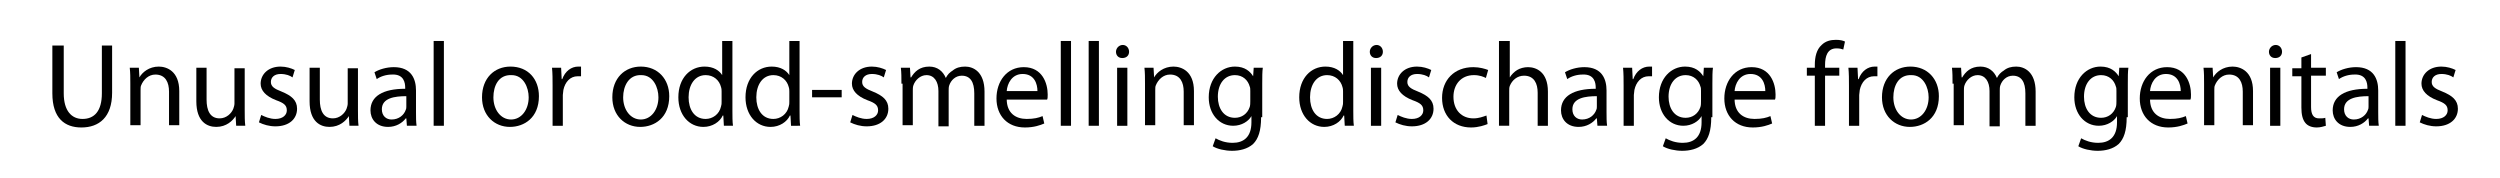
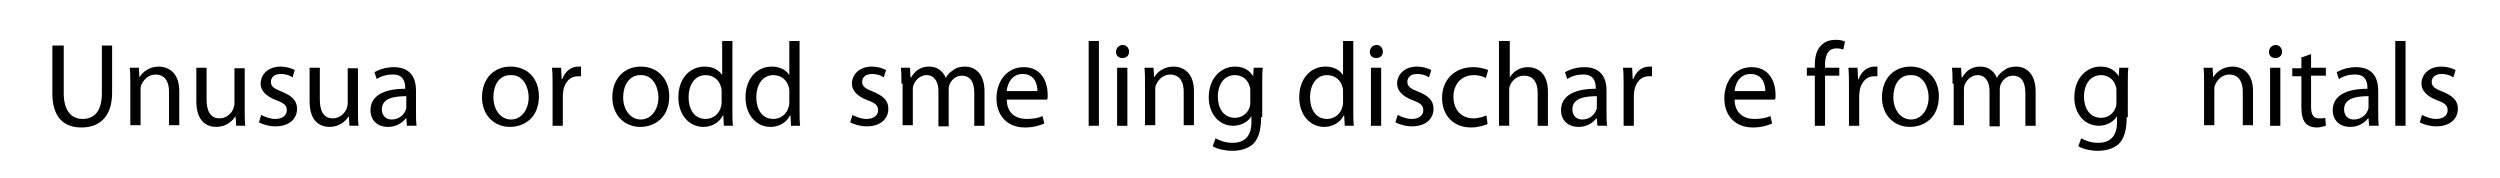
<svg xmlns="http://www.w3.org/2000/svg" version="1.1" id="Layer_1" x="0px" y="0px" viewBox="0 0 439.3 31.3" style="enable-background:new 0 0 439.3 31.3;" xml:space="preserve">
  <style type="text/css">
	.st0{fill:#C7FFE3;}
	.st1{fill:#1DBC6C;}
	.st2{fill:#FFFFFF;}
	.st3{fill:none;stroke:#1D1D1B;stroke-miterlimit:10;}
	.st4{fill:#20BC63;}
	.st5{fill:#140910;}
</style>
  <g>
    <path d="M11.2,8v8.4c0,3.1,1.4,4.5,3.3,4.5c2.1,0,3.4-1.4,3.4-4.5V8h1.8v8.3c0,4.3-2.3,6.1-5.4,6.1c-2.9,0-5.1-1.6-5.1-6V8H11.2z" />
    <path d="M22.9,14.7c0-1.1,0-1.9-0.1-2.8h1.6l0.1,1.7h0c0.5-0.9,1.7-1.9,3.4-1.9c1.4,0,3.6,0.8,3.6,4.3v6h-1.8v-5.9   c0-1.6-0.6-3-2.4-3c-1.2,0-2.1,0.9-2.5,1.9c-0.1,0.2-0.1,0.5-0.1,0.9v6.1h-1.8V14.7z" />
    <path d="M43,19.3c0,1.1,0,2,0.1,2.8h-1.6l-0.1-1.7h0c-0.5,0.8-1.6,1.9-3.4,1.9c-1.6,0-3.5-0.9-3.5-4.5v-5.9h1.8v5.6   c0,1.9,0.6,3.3,2.3,3.3c1.2,0,2.1-0.9,2.4-1.7c0.1-0.3,0.2-0.6,0.2-0.9v-6.2H43V19.3z" />
    <path d="M45.9,20.2c0.6,0.3,1.5,0.7,2.5,0.7c1.3,0,2-0.7,2-1.5c0-0.9-0.5-1.3-1.9-1.8c-1.8-0.7-2.7-1.7-2.7-2.9c0-1.6,1.3-3,3.5-3   c1,0,1.9,0.3,2.5,0.6l-0.4,1.3c-0.4-0.3-1.1-0.6-2.1-0.6c-1.1,0-1.7,0.6-1.7,1.4c0,0.8,0.6,1.2,1.9,1.7c1.7,0.7,2.7,1.5,2.7,3   c0,1.8-1.4,3.1-3.8,3.1c-1.1,0-2.1-0.3-2.9-0.7L45.9,20.2z" />
    <path d="M62.9,19.3c0,1.1,0,2,0.1,2.8h-1.6l-0.1-1.7h0c-0.5,0.8-1.6,1.9-3.4,1.9c-1.6,0-3.5-0.9-3.5-4.5v-5.9h1.8v5.6   c0,1.9,0.6,3.3,2.3,3.3c1.2,0,2.1-0.9,2.4-1.7c0.1-0.3,0.2-0.6,0.2-0.9v-6.2h1.8V19.3z" />
    <path d="M73.1,19.7c0,0.9,0,1.7,0.1,2.4h-1.7l-0.1-1.3h-0.1c-0.6,0.8-1.7,1.5-3.1,1.5c-2.1,0-3.1-1.4-3.1-2.9   c0-2.5,2.2-3.8,6.1-3.8v-0.2c0-0.8-0.2-2.4-2.3-2.3c-1,0-2,0.3-2.7,0.8l-0.4-1.2c0.8-0.5,2.1-0.9,3.4-0.9c3.1,0,3.9,2.1,3.9,4.1   V19.7z M71.4,16.9c-2,0-4.3,0.3-4.3,2.3c0,1.2,0.8,1.8,1.7,1.8c1.3,0,2.2-0.8,2.5-1.7c0.1-0.2,0.1-0.4,0.1-0.6V16.9z" />
-     <path d="M76.1,7.2H78v14.9h-1.8V7.2z" />
    <path d="M94.7,16.9c0,3.8-2.6,5.4-5.1,5.4c-2.7,0-4.9-2-4.9-5.2c0-3.4,2.2-5.4,5-5.4C92.8,11.7,94.7,13.9,94.7,16.9z M86.7,17.1   c0,2.2,1.3,3.9,3.1,3.9c1.8,0,3.1-1.7,3.1-3.9c0-1.7-0.9-3.9-3-3.9C87.6,13.1,86.7,15.1,86.7,17.1z" />
    <path d="M97.1,15.1c0-1.2,0-2.2-0.1-3.2h1.6l0.1,2h0.1c0.5-1.4,1.6-2.2,2.8-2.2c0.2,0,0.3,0,0.5,0v1.7c-0.2,0-0.4,0-0.6,0   c-1.3,0-2.2,1-2.5,2.4c0,0.3-0.1,0.6-0.1,0.9v5.4h-1.8V15.1z" />
    <path d="M117.6,16.9c0,3.8-2.6,5.4-5.1,5.4c-2.7,0-4.9-2-4.9-5.2c0-3.4,2.2-5.4,5-5.4C115.6,11.7,117.6,13.9,117.6,16.9z    M109.5,17.1c0,2.2,1.3,3.9,3.1,3.9c1.8,0,3.1-1.7,3.1-3.9c0-1.7-0.9-3.9-3-3.9C110.5,13.1,109.5,15.1,109.5,17.1z" />
    <path d="M128.7,7.2v12.3c0,0.9,0,1.9,0.1,2.6h-1.6l-0.1-1.8H127c-0.5,1.1-1.8,2-3.4,2c-2.5,0-4.4-2.1-4.4-5.2   c0-3.4,2.1-5.4,4.6-5.4c1.6,0,2.6,0.7,3.1,1.5h0V7.2H128.7z M126.8,16.1c0-0.2,0-0.5-0.1-0.8c-0.3-1.2-1.3-2.1-2.7-2.1   c-1.9,0-3,1.7-3,3.9c0,2.1,1,3.8,3,3.8c1.2,0,2.4-0.8,2.7-2.2c0.1-0.3,0.1-0.5,0.1-0.8V16.1z" />
    <path d="M140.5,7.2v12.3c0,0.9,0,1.9,0.1,2.6H139l-0.1-1.8h-0.1c-0.5,1.1-1.8,2-3.4,2c-2.5,0-4.4-2.1-4.4-5.2   c0-3.4,2.1-5.4,4.6-5.4c1.6,0,2.6,0.7,3.1,1.5h0V7.2H140.5z M138.7,16.1c0-0.2,0-0.5-0.1-0.8c-0.3-1.2-1.3-2.1-2.7-2.1   c-1.9,0-3,1.7-3,3.9c0,2.1,1,3.8,3,3.8c1.2,0,2.4-0.8,2.7-2.2c0.1-0.3,0.1-0.5,0.1-0.8V16.1z" />
-     <path d="M147.9,15.8v1.3h-5.2v-1.3H147.9z" />
    <path d="M149.8,20.2c0.6,0.3,1.5,0.7,2.5,0.7c1.3,0,2-0.7,2-1.5c0-0.9-0.5-1.3-1.9-1.8c-1.8-0.7-2.7-1.7-2.7-2.9c0-1.6,1.3-3,3.5-3   c1,0,1.9,0.3,2.5,0.6l-0.4,1.3c-0.4-0.3-1.1-0.6-2.1-0.6c-1.1,0-1.7,0.6-1.7,1.4c0,0.8,0.6,1.2,1.9,1.7c1.7,0.7,2.7,1.5,2.7,3   c0,1.8-1.4,3.1-3.8,3.1c-1.1,0-2.1-0.3-2.9-0.7L149.8,20.2z" />
    <path d="M158.4,14.7c0-1.1,0-1.9-0.1-2.8h1.6l0.1,1.7h0.1c0.6-1,1.5-1.9,3.2-1.9c1.4,0,2.4,0.8,2.9,2h0c0.3-0.6,0.7-1,1.2-1.3   c0.6-0.5,1.3-0.7,2.2-0.7c1.4,0,3.4,0.9,3.4,4.4v6h-1.8v-5.7c0-2-0.7-3.1-2.2-3.1c-1.1,0-1.9,0.8-2.2,1.7c-0.1,0.3-0.1,0.6-0.1,0.9   v6.3h-1.8V16c0-1.6-0.7-2.8-2.1-2.8c-1.1,0-2,0.9-2.3,1.8c-0.1,0.3-0.1,0.6-0.1,0.9v6.1h-1.8V14.7z" />
    <path d="M176.9,17.4c0,2.5,1.6,3.5,3.5,3.5c1.3,0,2.1-0.2,2.8-0.5l0.3,1.3c-0.7,0.3-1.8,0.7-3.4,0.7c-3.1,0-5-2.1-5-5.1   s1.8-5.5,4.8-5.5c3.3,0,4.2,2.9,4.2,4.8c0,0.4,0,0.7-0.1,0.9H176.9z M182.3,16c0-1.2-0.5-3-2.6-3c-1.9,0-2.7,1.7-2.8,3H182.3z" />
-     <path d="M186.4,7.2h1.8v14.9h-1.8V7.2z" />
    <path d="M191.3,7.2h1.8v14.9h-1.8V7.2z" />
    <path d="M198.4,9.1c0,0.6-0.4,1.1-1.2,1.1c-0.7,0-1.1-0.5-1.1-1.1s0.5-1.2,1.2-1.2C197.9,7.9,198.4,8.4,198.4,9.1z M196.3,22.1   V11.9h1.8v10.2H196.3z" />
    <path d="M201.2,14.7c0-1.1,0-1.9-0.1-2.8h1.6l0.1,1.7h0c0.5-0.9,1.7-1.9,3.4-1.9c1.4,0,3.6,0.8,3.6,4.3v6H208v-5.9   c0-1.6-0.6-3-2.4-3c-1.2,0-2.1,0.9-2.5,1.9c-0.1,0.2-0.1,0.5-0.1,0.9v6.1h-1.8V14.7z" />
    <path d="M221.6,20.6c0,2.4-0.5,3.8-1.4,4.7c-1,0.9-2.4,1.2-3.7,1.2c-1.2,0-2.6-0.3-3.4-0.8l0.5-1.4c0.7,0.4,1.7,0.8,3,0.8   c1.9,0,3.3-1,3.3-3.6v-1.1h0c-0.5,0.9-1.7,1.7-3.2,1.7c-2.5,0-4.3-2.1-4.3-5c0-3.4,2.2-5.4,4.6-5.4c1.8,0,2.7,0.9,3.2,1.7h0   l0.1-1.5h1.6c-0.1,0.7-0.1,1.6-0.1,2.8V20.6z M219.7,16c0-0.3,0-0.6-0.1-0.8c-0.3-1.1-1.2-2-2.6-2c-1.8,0-3,1.5-3,3.8   c0,2,1,3.7,3,3.7c1.2,0,2.2-0.7,2.6-1.9c0.1-0.3,0.1-0.7,0.1-1V16z" />
    <path d="M237.8,7.2v12.3c0,0.9,0,1.9,0.1,2.6h-1.6l-0.1-1.8h-0.1c-0.5,1.1-1.8,2-3.4,2c-2.5,0-4.4-2.1-4.4-5.2   c0-3.4,2.1-5.4,4.6-5.4c1.6,0,2.6,0.7,3.1,1.5h0V7.2H237.8z M236,16.1c0-0.2,0-0.5-0.1-0.8c-0.3-1.2-1.3-2.1-2.7-2.1   c-1.9,0-3,1.7-3,3.9c0,2.1,1,3.8,3,3.8c1.2,0,2.4-0.8,2.7-2.2c0.1-0.3,0.1-0.5,0.1-0.8V16.1z" />
    <path d="M243,9.1c0,0.6-0.4,1.1-1.2,1.1c-0.7,0-1.1-0.5-1.1-1.1s0.5-1.2,1.2-1.2C242.5,7.9,243,8.4,243,9.1z M240.9,22.1V11.9h1.8   v10.2H240.9z" />
    <path d="M245.6,20.2c0.6,0.3,1.5,0.7,2.5,0.7c1.3,0,2-0.7,2-1.5c0-0.9-0.5-1.3-1.9-1.8c-1.8-0.7-2.7-1.7-2.7-2.9c0-1.6,1.3-3,3.5-3   c1,0,1.9,0.3,2.5,0.6l-0.4,1.3c-0.4-0.3-1.1-0.6-2.1-0.6c-1.1,0-1.7,0.6-1.7,1.4c0,0.8,0.6,1.2,1.9,1.7c1.7,0.7,2.7,1.5,2.7,3   c0,1.8-1.4,3.1-3.8,3.1c-1.1,0-2.1-0.3-2.9-0.7L245.6,20.2z" />
    <path d="M261.4,21.8c-0.5,0.2-1.6,0.6-2.9,0.6c-3.1,0-5.1-2.1-5.1-5.2c0-3.1,2.1-5.4,5.5-5.4c1.1,0,2.1,0.3,2.6,0.5l-0.4,1.4   c-0.4-0.2-1.1-0.5-2.1-0.5c-2.3,0-3.6,1.7-3.6,3.8c0,2.4,1.5,3.8,3.5,3.8c1,0,1.7-0.3,2.3-0.5L261.4,21.8z" />
    <path d="M263.5,7.2h1.8v6.4h0c0.3-0.5,0.8-1,1.3-1.3c0.5-0.3,1.2-0.5,1.9-0.5c1.4,0,3.5,0.8,3.5,4.3v6h-1.8v-5.8c0-1.6-0.6-3-2.4-3   c-1.2,0-2.1,0.8-2.5,1.8c-0.1,0.3-0.1,0.5-0.1,0.9v6.1h-1.8V7.2z" />
    <path d="M282.3,19.7c0,0.9,0,1.7,0.1,2.4h-1.7l-0.1-1.3h-0.1c-0.6,0.8-1.7,1.5-3.1,1.5c-2.1,0-3.1-1.4-3.1-2.9   c0-2.5,2.2-3.8,6.1-3.8v-0.2c0-0.8-0.2-2.4-2.3-2.3c-1,0-2,0.3-2.7,0.8l-0.4-1.2c0.8-0.5,2.1-0.9,3.4-0.9c3.1,0,3.9,2.1,3.9,4.1   V19.7z M280.6,16.9c-2,0-4.3,0.3-4.3,2.3c0,1.2,0.8,1.8,1.7,1.8c1.3,0,2.2-0.8,2.5-1.7c0.1-0.2,0.1-0.4,0.1-0.6V16.9z" />
    <path d="M285.3,15.1c0-1.2,0-2.2-0.1-3.2h1.6l0.1,2h0.1c0.5-1.4,1.6-2.2,2.8-2.2c0.2,0,0.3,0,0.5,0v1.7c-0.2,0-0.4,0-0.6,0   c-1.3,0-2.2,1-2.5,2.4c0,0.3-0.1,0.6-0.1,0.9v5.4h-1.8V15.1z" />
-     <path d="M300.7,20.6c0,2.4-0.5,3.8-1.4,4.7c-1,0.9-2.4,1.2-3.7,1.2c-1.2,0-2.6-0.3-3.4-0.8l0.5-1.4c0.7,0.4,1.7,0.8,3,0.8   c1.9,0,3.3-1,3.3-3.6v-1.1h0c-0.5,0.9-1.7,1.7-3.2,1.7c-2.5,0-4.3-2.1-4.3-5c0-3.4,2.2-5.4,4.6-5.4c1.8,0,2.7,0.9,3.2,1.7h0   l0.1-1.5h1.6c-0.1,0.7-0.1,1.6-0.1,2.8V20.6z M298.9,16c0-0.3,0-0.6-0.1-0.8c-0.3-1.1-1.2-2-2.6-2c-1.8,0-3,1.5-3,3.8   c0,2,1,3.7,3,3.7c1.2,0,2.2-0.7,2.6-1.9c0.1-0.3,0.1-0.7,0.1-1V16z" />
    <path d="M304.8,17.4c0,2.5,1.6,3.5,3.5,3.5c1.3,0,2.1-0.2,2.8-0.5l0.3,1.3c-0.7,0.3-1.8,0.7-3.4,0.7c-3.1,0-5-2.1-5-5.1   s1.8-5.5,4.8-5.5c3.3,0,4.2,2.9,4.2,4.8c0,0.4,0,0.7-0.1,0.9H304.8z M310.2,16c0-1.2-0.5-3-2.6-3c-1.9,0-2.7,1.7-2.8,3H310.2z" />
    <path d="M318.9,22.1v-8.8h-1.4v-1.4h1.4v-0.5c0-1.4,0.3-2.7,1.2-3.5c0.7-0.7,1.6-0.9,2.5-0.9c0.7,0,1.2,0.1,1.6,0.3l-0.3,1.4   c-0.3-0.1-0.6-0.2-1.2-0.2c-1.6,0-2,1.4-2,2.9v0.5h2.5v1.4h-2.5v8.8H318.9z" />
    <path d="M324.9,15.1c0-1.2,0-2.2-0.1-3.2h1.6l0.1,2h0.1c0.5-1.4,1.6-2.2,2.8-2.2c0.2,0,0.3,0,0.5,0v1.7c-0.2,0-0.4,0-0.6,0   c-1.3,0-2.2,1-2.5,2.4c0,0.3-0.1,0.6-0.1,0.9v5.4h-1.8V15.1z" />
    <path d="M340.7,16.9c0,3.8-2.6,5.4-5.1,5.4c-2.7,0-4.9-2-4.9-5.2c0-3.4,2.2-5.4,5-5.4C338.7,11.7,340.7,13.9,340.7,16.9z    M332.7,17.1c0,2.2,1.3,3.9,3.1,3.9c1.8,0,3.1-1.7,3.1-3.9c0-1.7-0.9-3.9-3-3.9C333.6,13.1,332.7,15.1,332.7,17.1z" />
    <path d="M343.1,14.7c0-1.1,0-1.9-0.1-2.8h1.6l0.1,1.7h0.1c0.6-1,1.5-1.9,3.2-1.9c1.4,0,2.4,0.8,2.9,2h0c0.3-0.6,0.7-1,1.2-1.3   c0.6-0.5,1.3-0.7,2.2-0.7c1.4,0,3.4,0.9,3.4,4.4v6h-1.8v-5.7c0-2-0.7-3.1-2.2-3.1c-1.1,0-1.9,0.8-2.2,1.7c-0.1,0.3-0.1,0.6-0.1,0.9   v6.3h-1.8V16c0-1.6-0.7-2.8-2.1-2.8c-1.1,0-2,0.9-2.3,1.8c-0.1,0.3-0.1,0.6-0.1,0.9v6.1h-1.8V14.7z" />
    <path d="M373.7,20.6c0,2.4-0.5,3.8-1.4,4.7c-1,0.9-2.4,1.2-3.7,1.2c-1.2,0-2.6-0.3-3.4-0.8l0.5-1.4c0.7,0.4,1.7,0.8,3,0.8   c1.9,0,3.3-1,3.3-3.6v-1.1h0c-0.5,0.9-1.7,1.7-3.2,1.7c-2.5,0-4.3-2.1-4.3-5c0-3.4,2.2-5.4,4.6-5.4c1.8,0,2.7,0.9,3.2,1.7h0   l0.1-1.5h1.6c-0.1,0.7-0.1,1.6-0.1,2.8V20.6z M371.9,16c0-0.3,0-0.6-0.1-0.8c-0.3-1.1-1.2-2-2.6-2c-1.8,0-3,1.5-3,3.8   c0,2,1,3.7,3,3.7c1.2,0,2.2-0.7,2.6-1.9c0.1-0.3,0.1-0.7,0.1-1V16z" />
-     <path d="M377.8,17.4c0,2.5,1.6,3.5,3.5,3.5c1.3,0,2.1-0.2,2.8-0.5l0.3,1.3c-0.7,0.3-1.8,0.7-3.4,0.7c-3.1,0-5-2.1-5-5.1   s1.8-5.5,4.8-5.5c3.3,0,4.2,2.9,4.2,4.8c0,0.4,0,0.7-0.1,0.9H377.8z M383.2,16c0-1.2-0.5-3-2.6-3c-1.9,0-2.7,1.7-2.8,3H383.2z" />
    <path d="M387.3,14.7c0-1.1,0-1.9-0.1-2.8h1.6l0.1,1.7h0c0.5-0.9,1.7-1.9,3.4-1.9c1.4,0,3.6,0.8,3.6,4.3v6h-1.8v-5.9   c0-1.6-0.6-3-2.4-3c-1.2,0-2.1,0.9-2.5,1.9c-0.1,0.2-0.1,0.5-0.1,0.9v6.1h-1.8V14.7z" />
    <path d="M401,9.1c0,0.6-0.4,1.1-1.2,1.1c-0.7,0-1.1-0.5-1.1-1.1s0.5-1.2,1.2-1.2C400.5,7.9,401,8.4,401,9.1z M398.9,22.1V11.9h1.8   v10.2H398.9z" />
    <path d="M406.1,9.5v2.4h2.6v1.4h-2.6v5.5c0,1.3,0.4,2,1.4,2c0.5,0,0.8,0,1.1-0.1l0.1,1.4c-0.4,0.1-0.9,0.3-1.6,0.3   c-0.9,0-1.6-0.3-2-0.8c-0.5-0.6-0.7-1.5-0.7-2.7v-5.5h-1.6v-1.4h1.6v-1.9L406.1,9.5z" />
    <path d="M417.9,19.7c0,0.9,0,1.7,0.1,2.4h-1.7l-0.1-1.3h-0.1c-0.6,0.8-1.7,1.5-3.1,1.5c-2.1,0-3.1-1.4-3.1-2.9   c0-2.5,2.2-3.8,6.1-3.8v-0.2c0-0.8-0.2-2.4-2.3-2.3c-1,0-2,0.3-2.7,0.8l-0.4-1.2c0.8-0.5,2.1-0.9,3.4-0.9c3.1,0,3.9,2.1,3.9,4.1   V19.7z M416.2,16.9c-2,0-4.3,0.3-4.3,2.3c0,1.2,0.8,1.8,1.7,1.8c1.3,0,2.2-0.8,2.5-1.7c0.1-0.2,0.1-0.4,0.1-0.6V16.9z" />
    <path d="M420.9,7.2h1.8v14.9h-1.8V7.2z" />
    <path d="M425.6,20.2c0.6,0.3,1.5,0.7,2.5,0.7c1.3,0,2-0.7,2-1.5c0-0.9-0.5-1.3-1.9-1.8c-1.8-0.7-2.7-1.7-2.7-2.9c0-1.6,1.3-3,3.5-3   c1,0,1.9,0.3,2.5,0.6l-0.4,1.3c-0.4-0.3-1.1-0.6-2.1-0.6c-1.1,0-1.7,0.6-1.7,1.4c0,0.8,0.6,1.2,1.9,1.7c1.7,0.7,2.7,1.5,2.7,3   c0,1.8-1.4,3.1-3.8,3.1c-1.1,0-2.1-0.3-2.9-0.7L425.6,20.2z" />
  </g>
</svg>